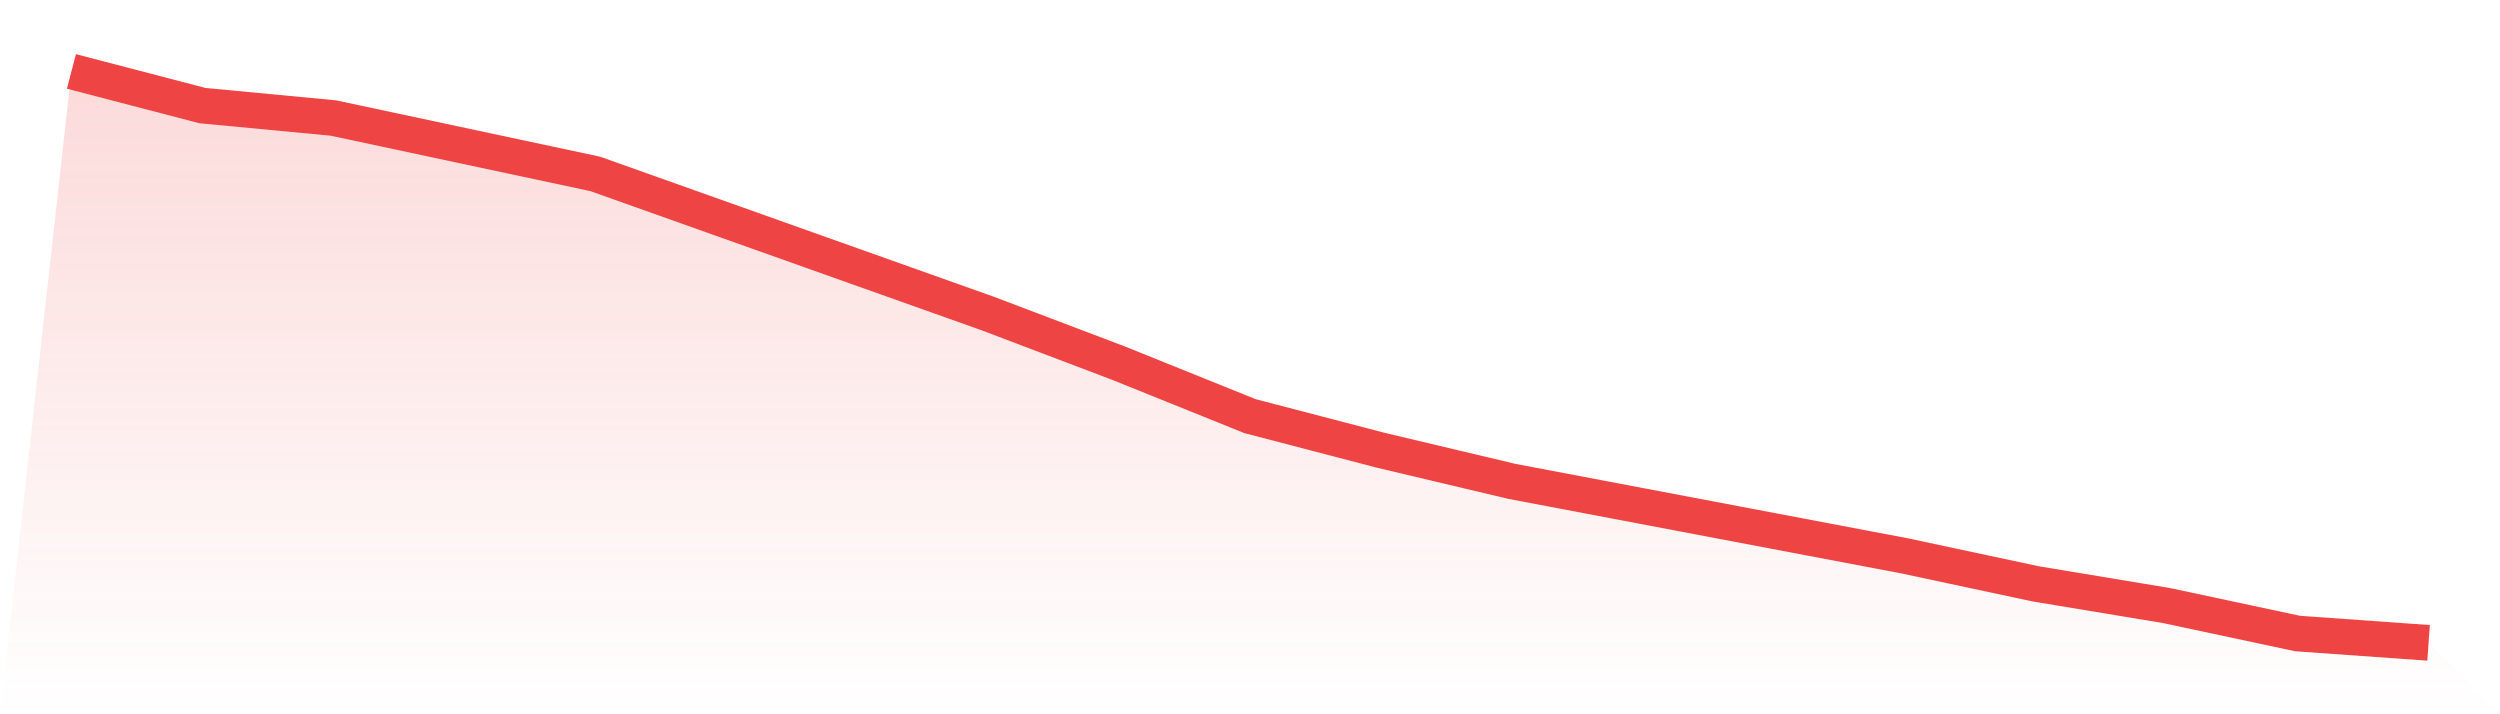
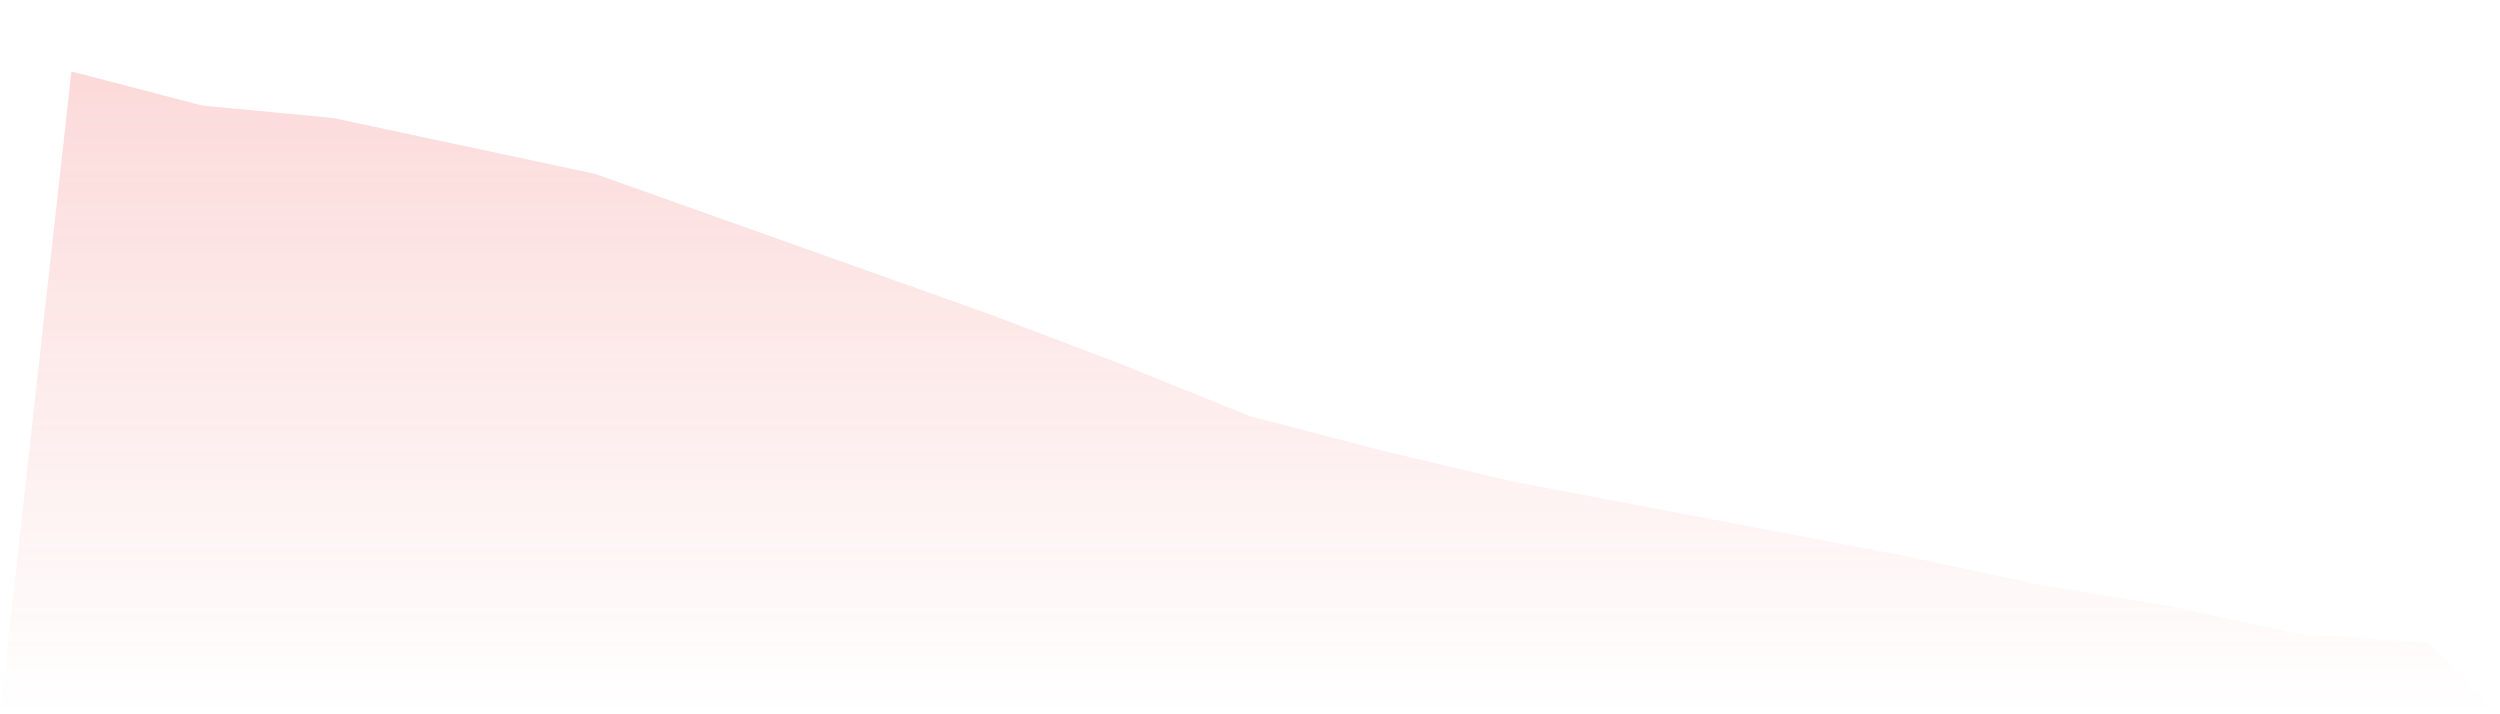
<svg xmlns="http://www.w3.org/2000/svg" viewBox="0 0 140 40">
  <defs>
    <linearGradient id="gradient" x1="0" x2="0" y1="0" y2="1">
      <stop offset="0%" stop-color="#ef4444" stop-opacity="0.2" />
      <stop offset="100%" stop-color="#ef4444" stop-opacity="0" />
    </linearGradient>
  </defs>
-   <path d="M4,4 L4,4 L11.333,5.913 L18.667,6.609 L26,8.174 L33.333,9.739 L40.667,12.348 L48,14.957 L55.333,17.565 L62.667,20.348 L70,23.304 L77.333,25.217 L84.667,26.957 L92,28.348 L99.333,29.739 L106.667,31.13 L114,32.696 L121.333,33.913 L128.667,35.478 L136,36 L140,40 L0,40 z" fill="url(#gradient)" />
-   <path d="M4,4 L4,4 L11.333,5.913 L18.667,6.609 L26,8.174 L33.333,9.739 L40.667,12.348 L48,14.957 L55.333,17.565 L62.667,20.348 L70,23.304 L77.333,25.217 L84.667,26.957 L92,28.348 L99.333,29.739 L106.667,31.13 L114,32.696 L121.333,33.913 L128.667,35.478 L136,36" fill="none" stroke="#ef4444" stroke-width="2" />
+   <path d="M4,4 L4,4 L11.333,5.913 L18.667,6.609 L26,8.174 L33.333,9.739 L40.667,12.348 L48,14.957 L55.333,17.565 L62.667,20.348 L70,23.304 L77.333,25.217 L84.667,26.957 L92,28.348 L99.333,29.739 L106.667,31.13 L114,32.696 L121.333,33.913 L128.667,35.478 L136,36 L140,40 L0,40 " fill="url(#gradient)" />
</svg>